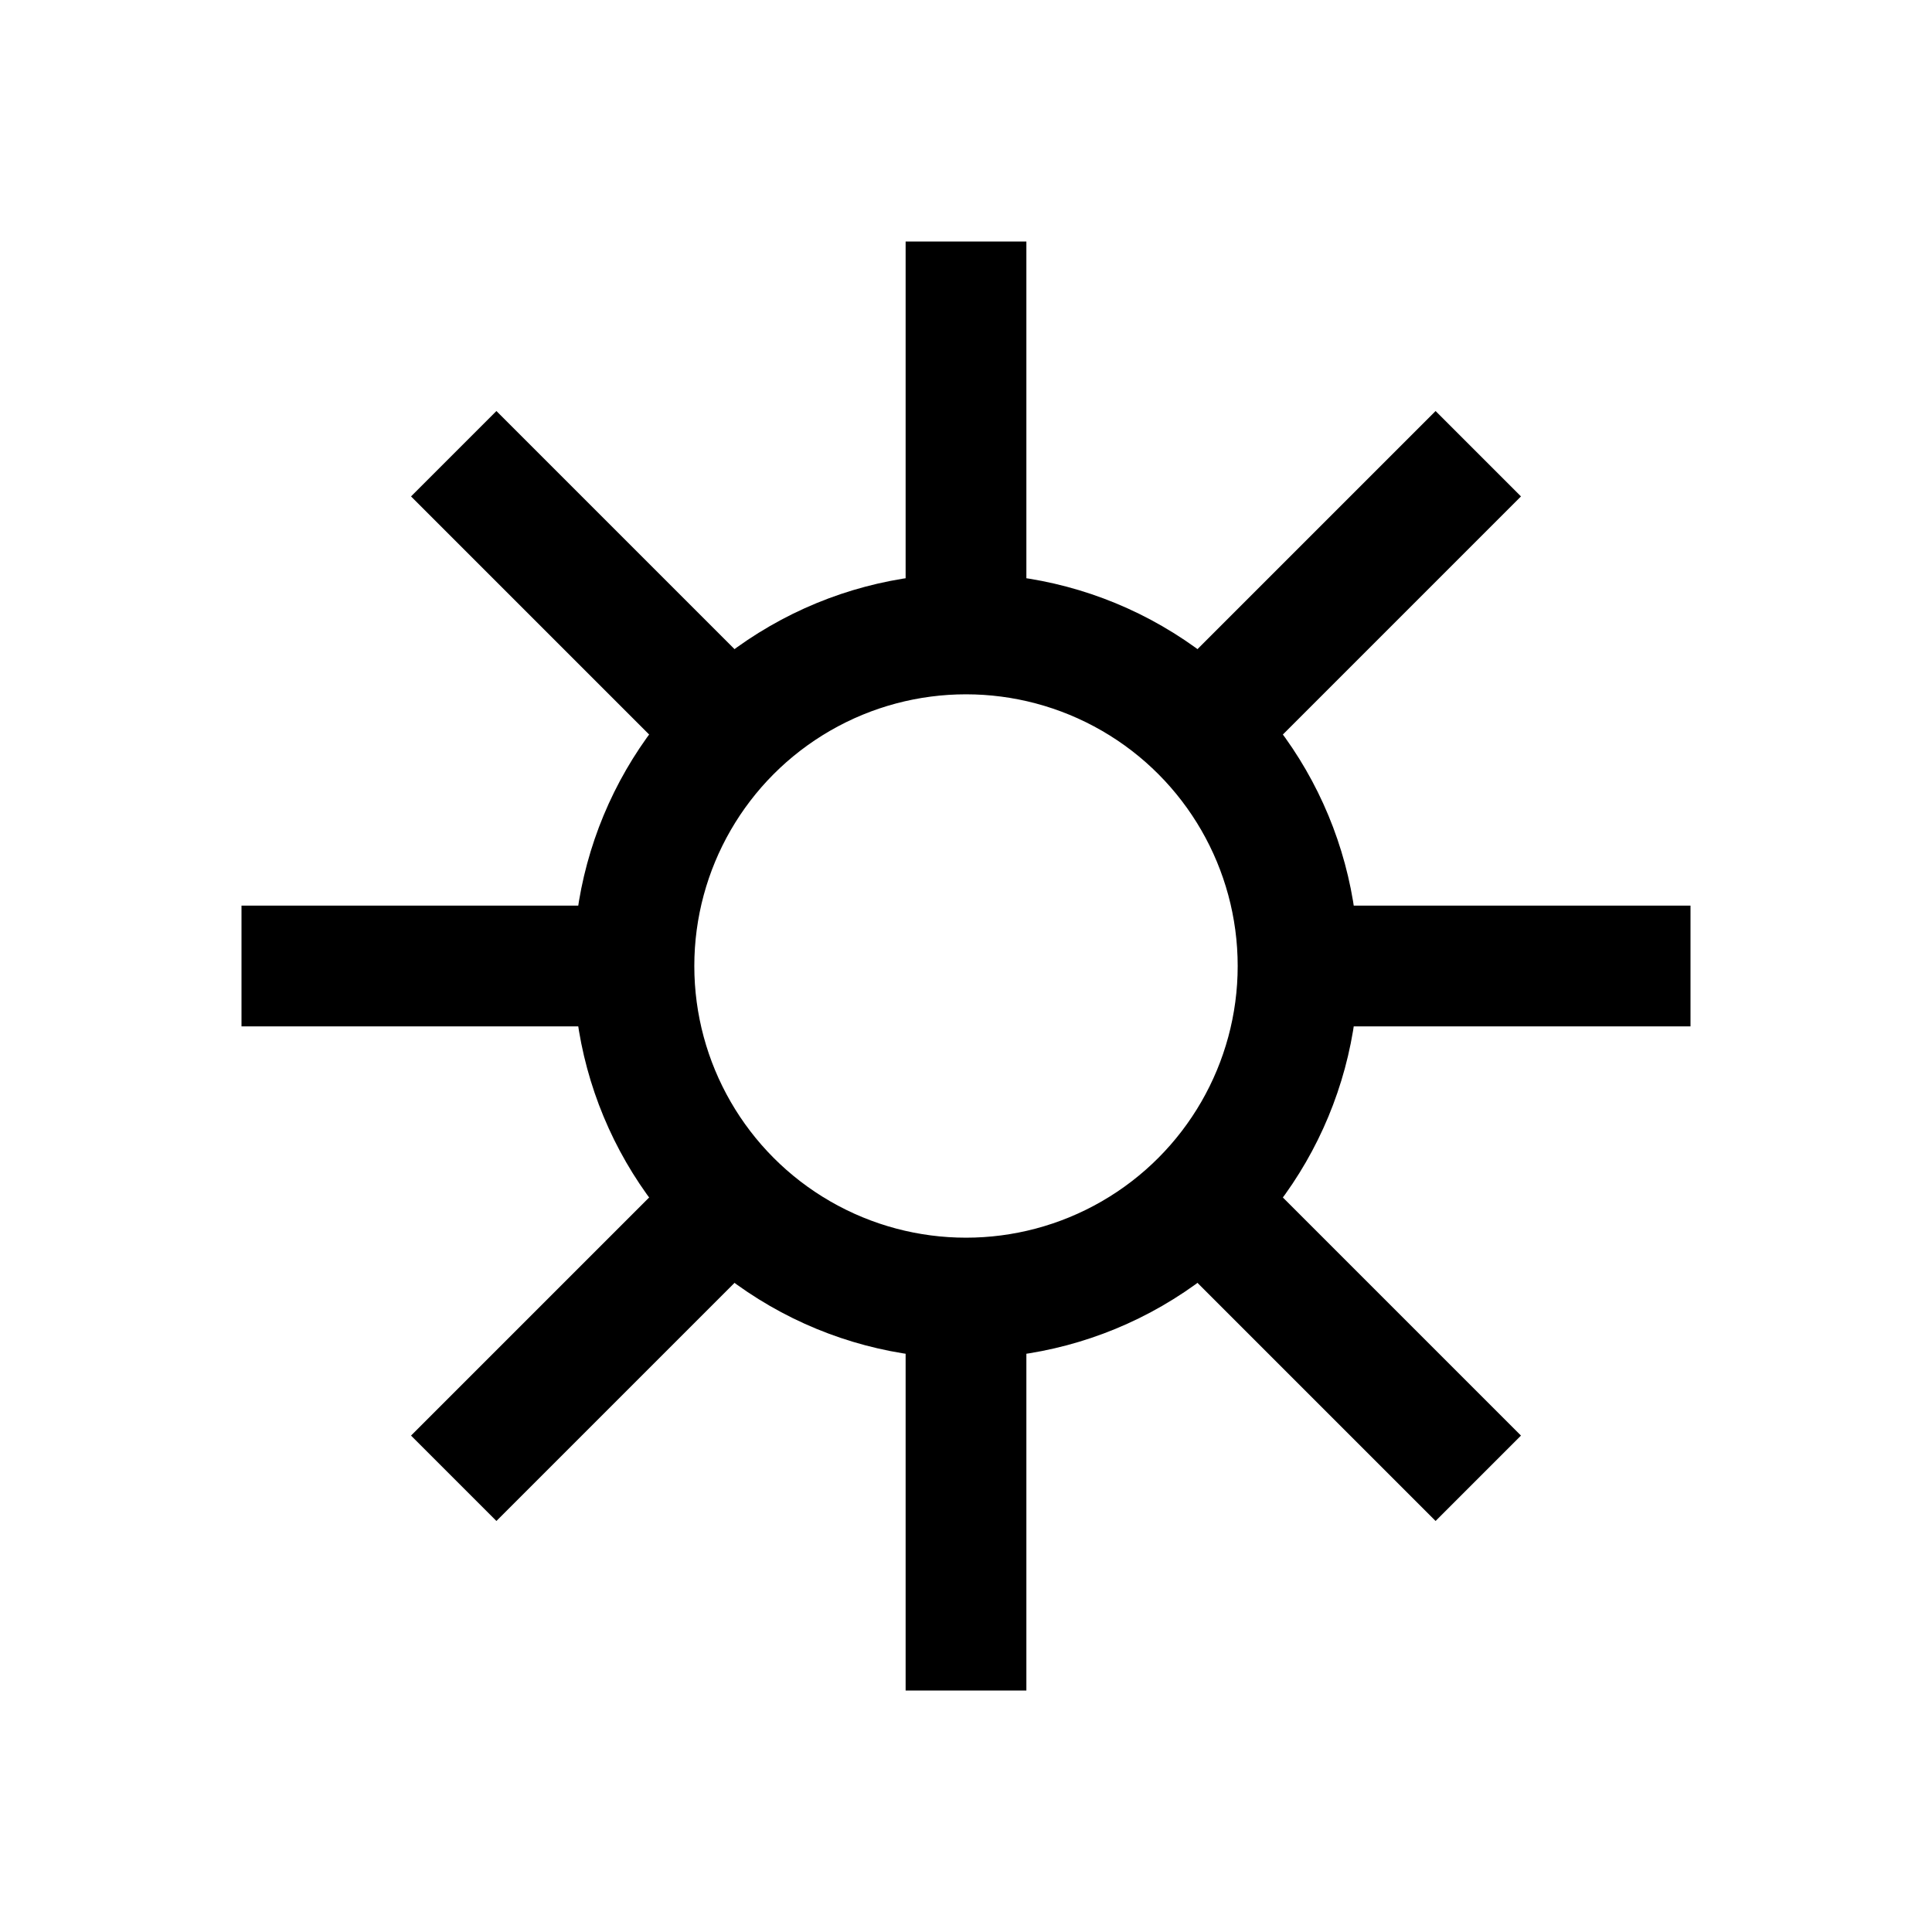
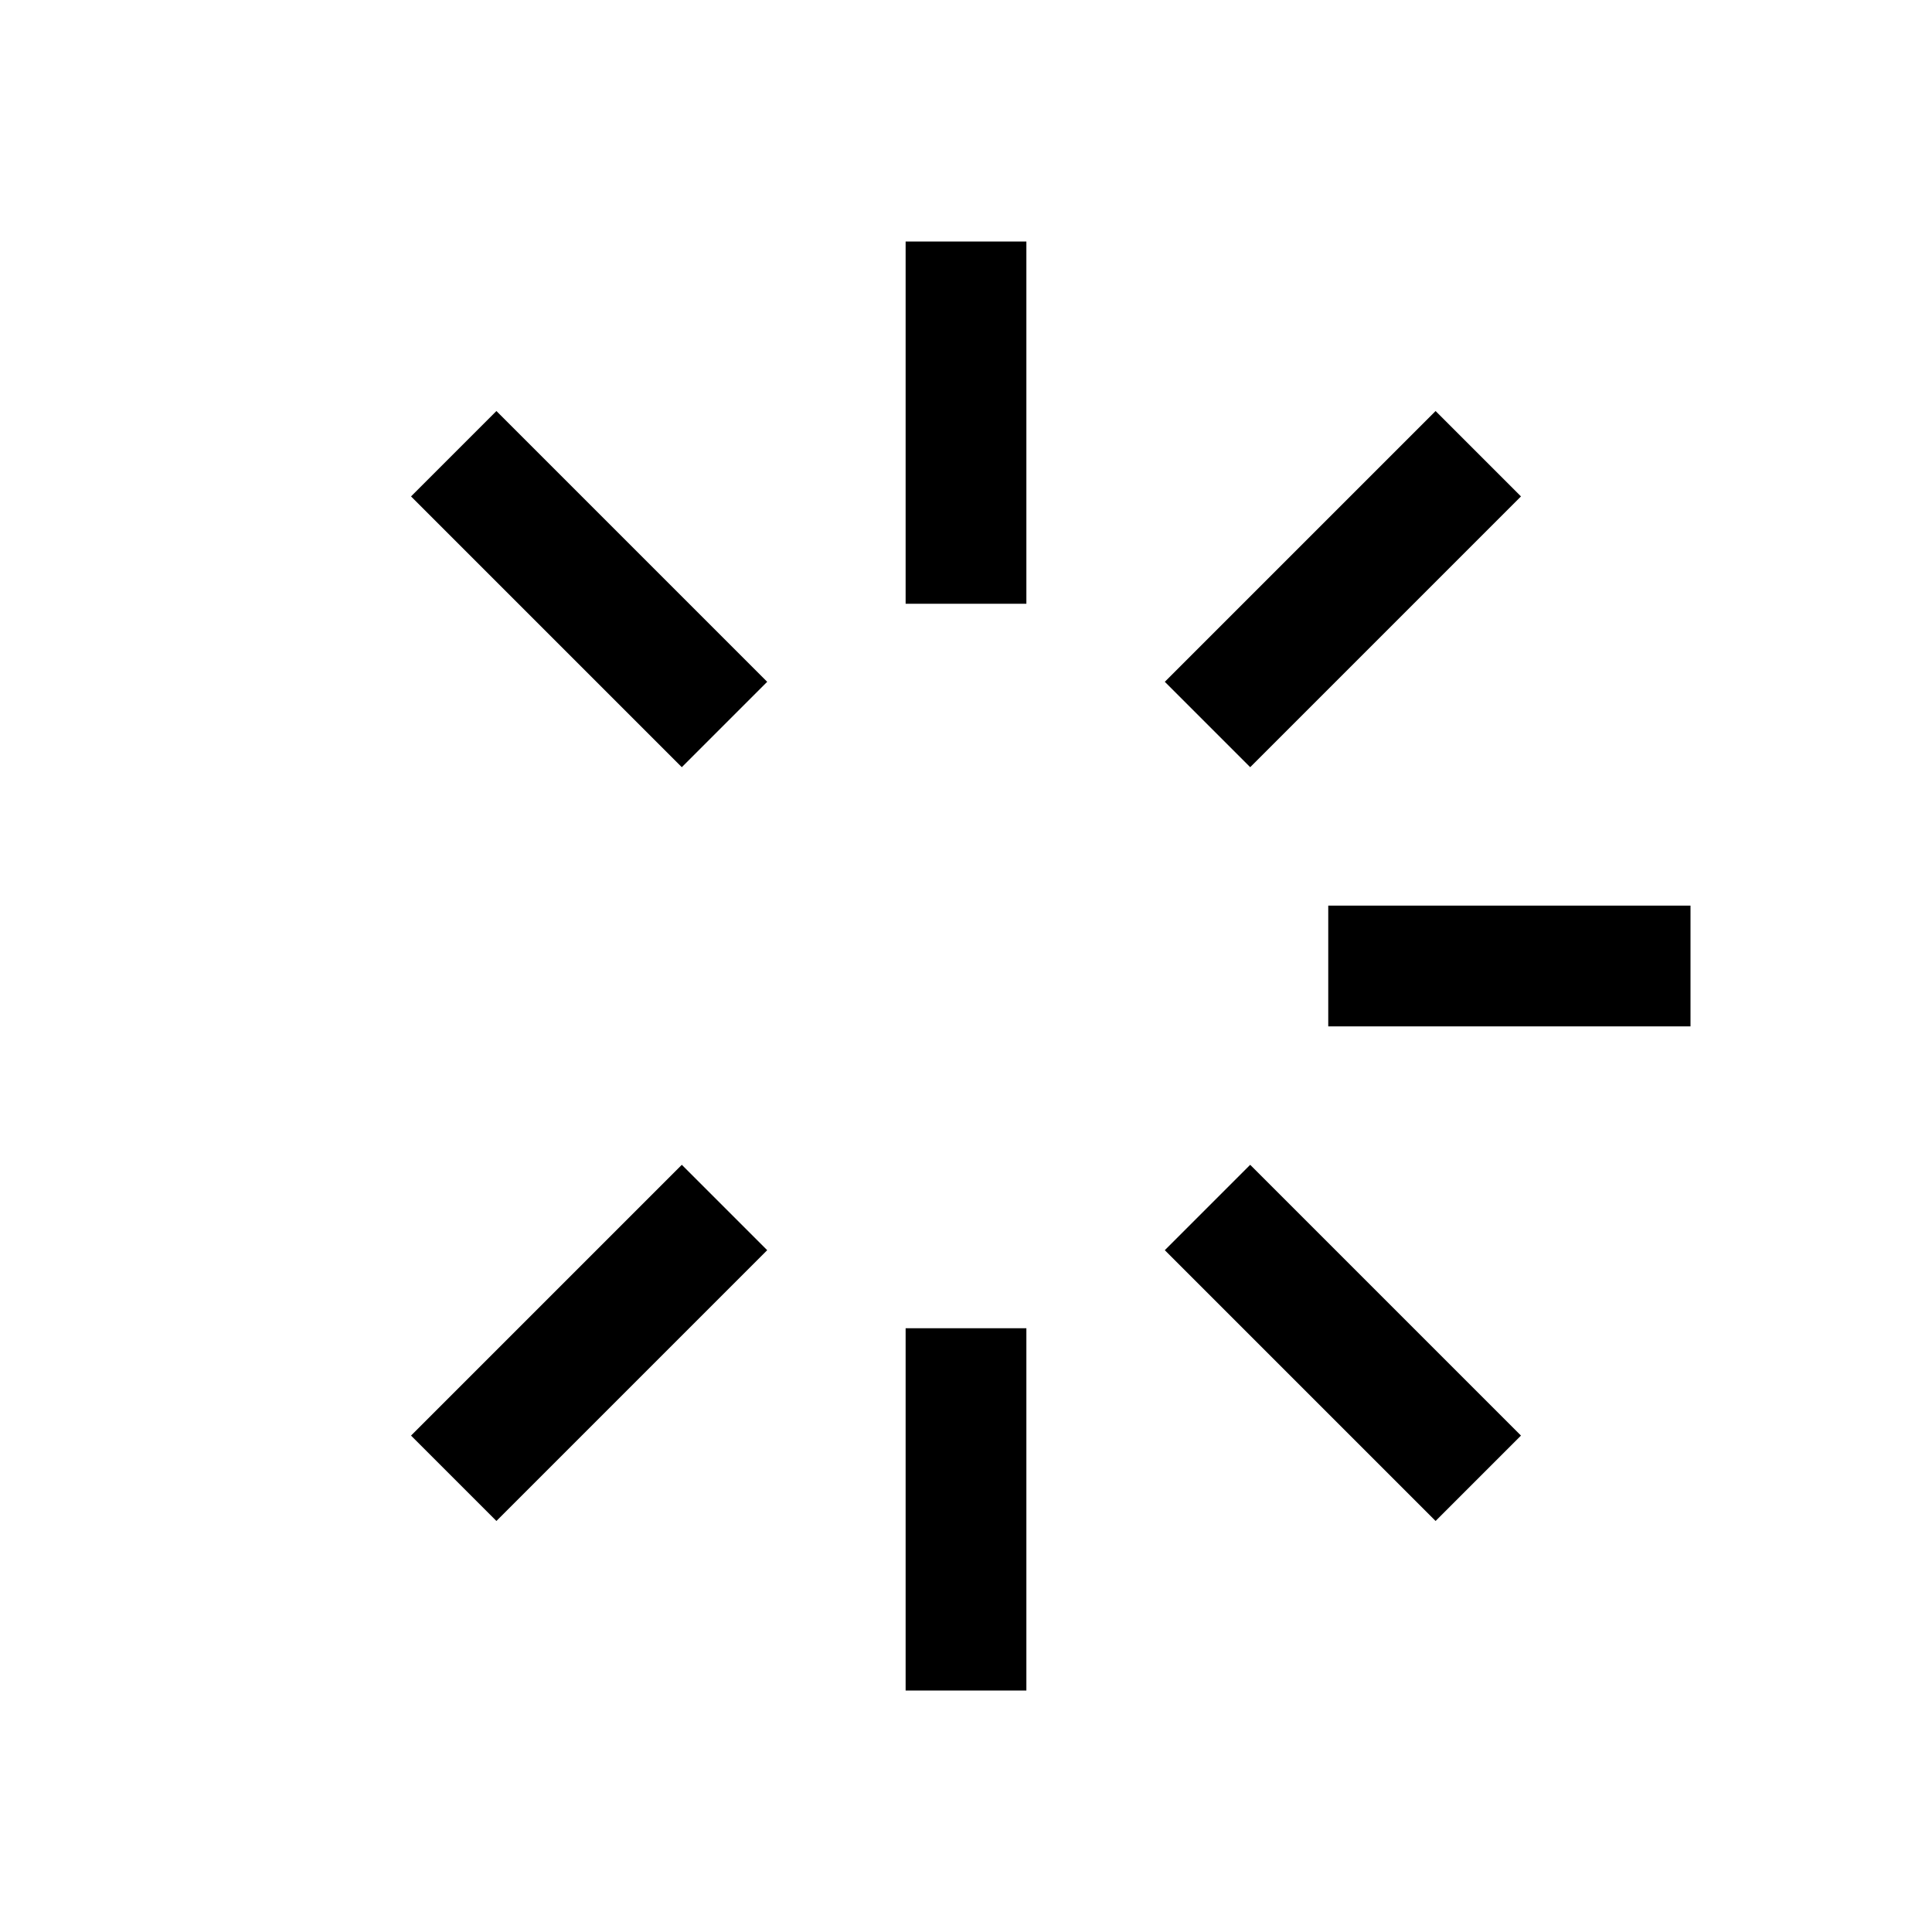
<svg xmlns="http://www.w3.org/2000/svg" width="32" height="32" viewBox="0 0 32 32" fill="none">
-   <circle cx="16" cy="16" r="5.5" stroke="black" stroke-width="2" />
-   <path d="M10 16H4M28 16H22M12 20L7.515 24.485M24.485 7.515L20 12M16 22V28M16 4L16 10M20 20L24.485 24.485M7.515 7.515L12 12" stroke="black" stroke-width="2" />
+   <path d="M10 16M28 16H22M12 20L7.515 24.485M24.485 7.515L20 12M16 22V28M16 4L16 10M20 20L24.485 24.485M7.515 7.515L12 12" stroke="black" stroke-width="2" />
</svg>